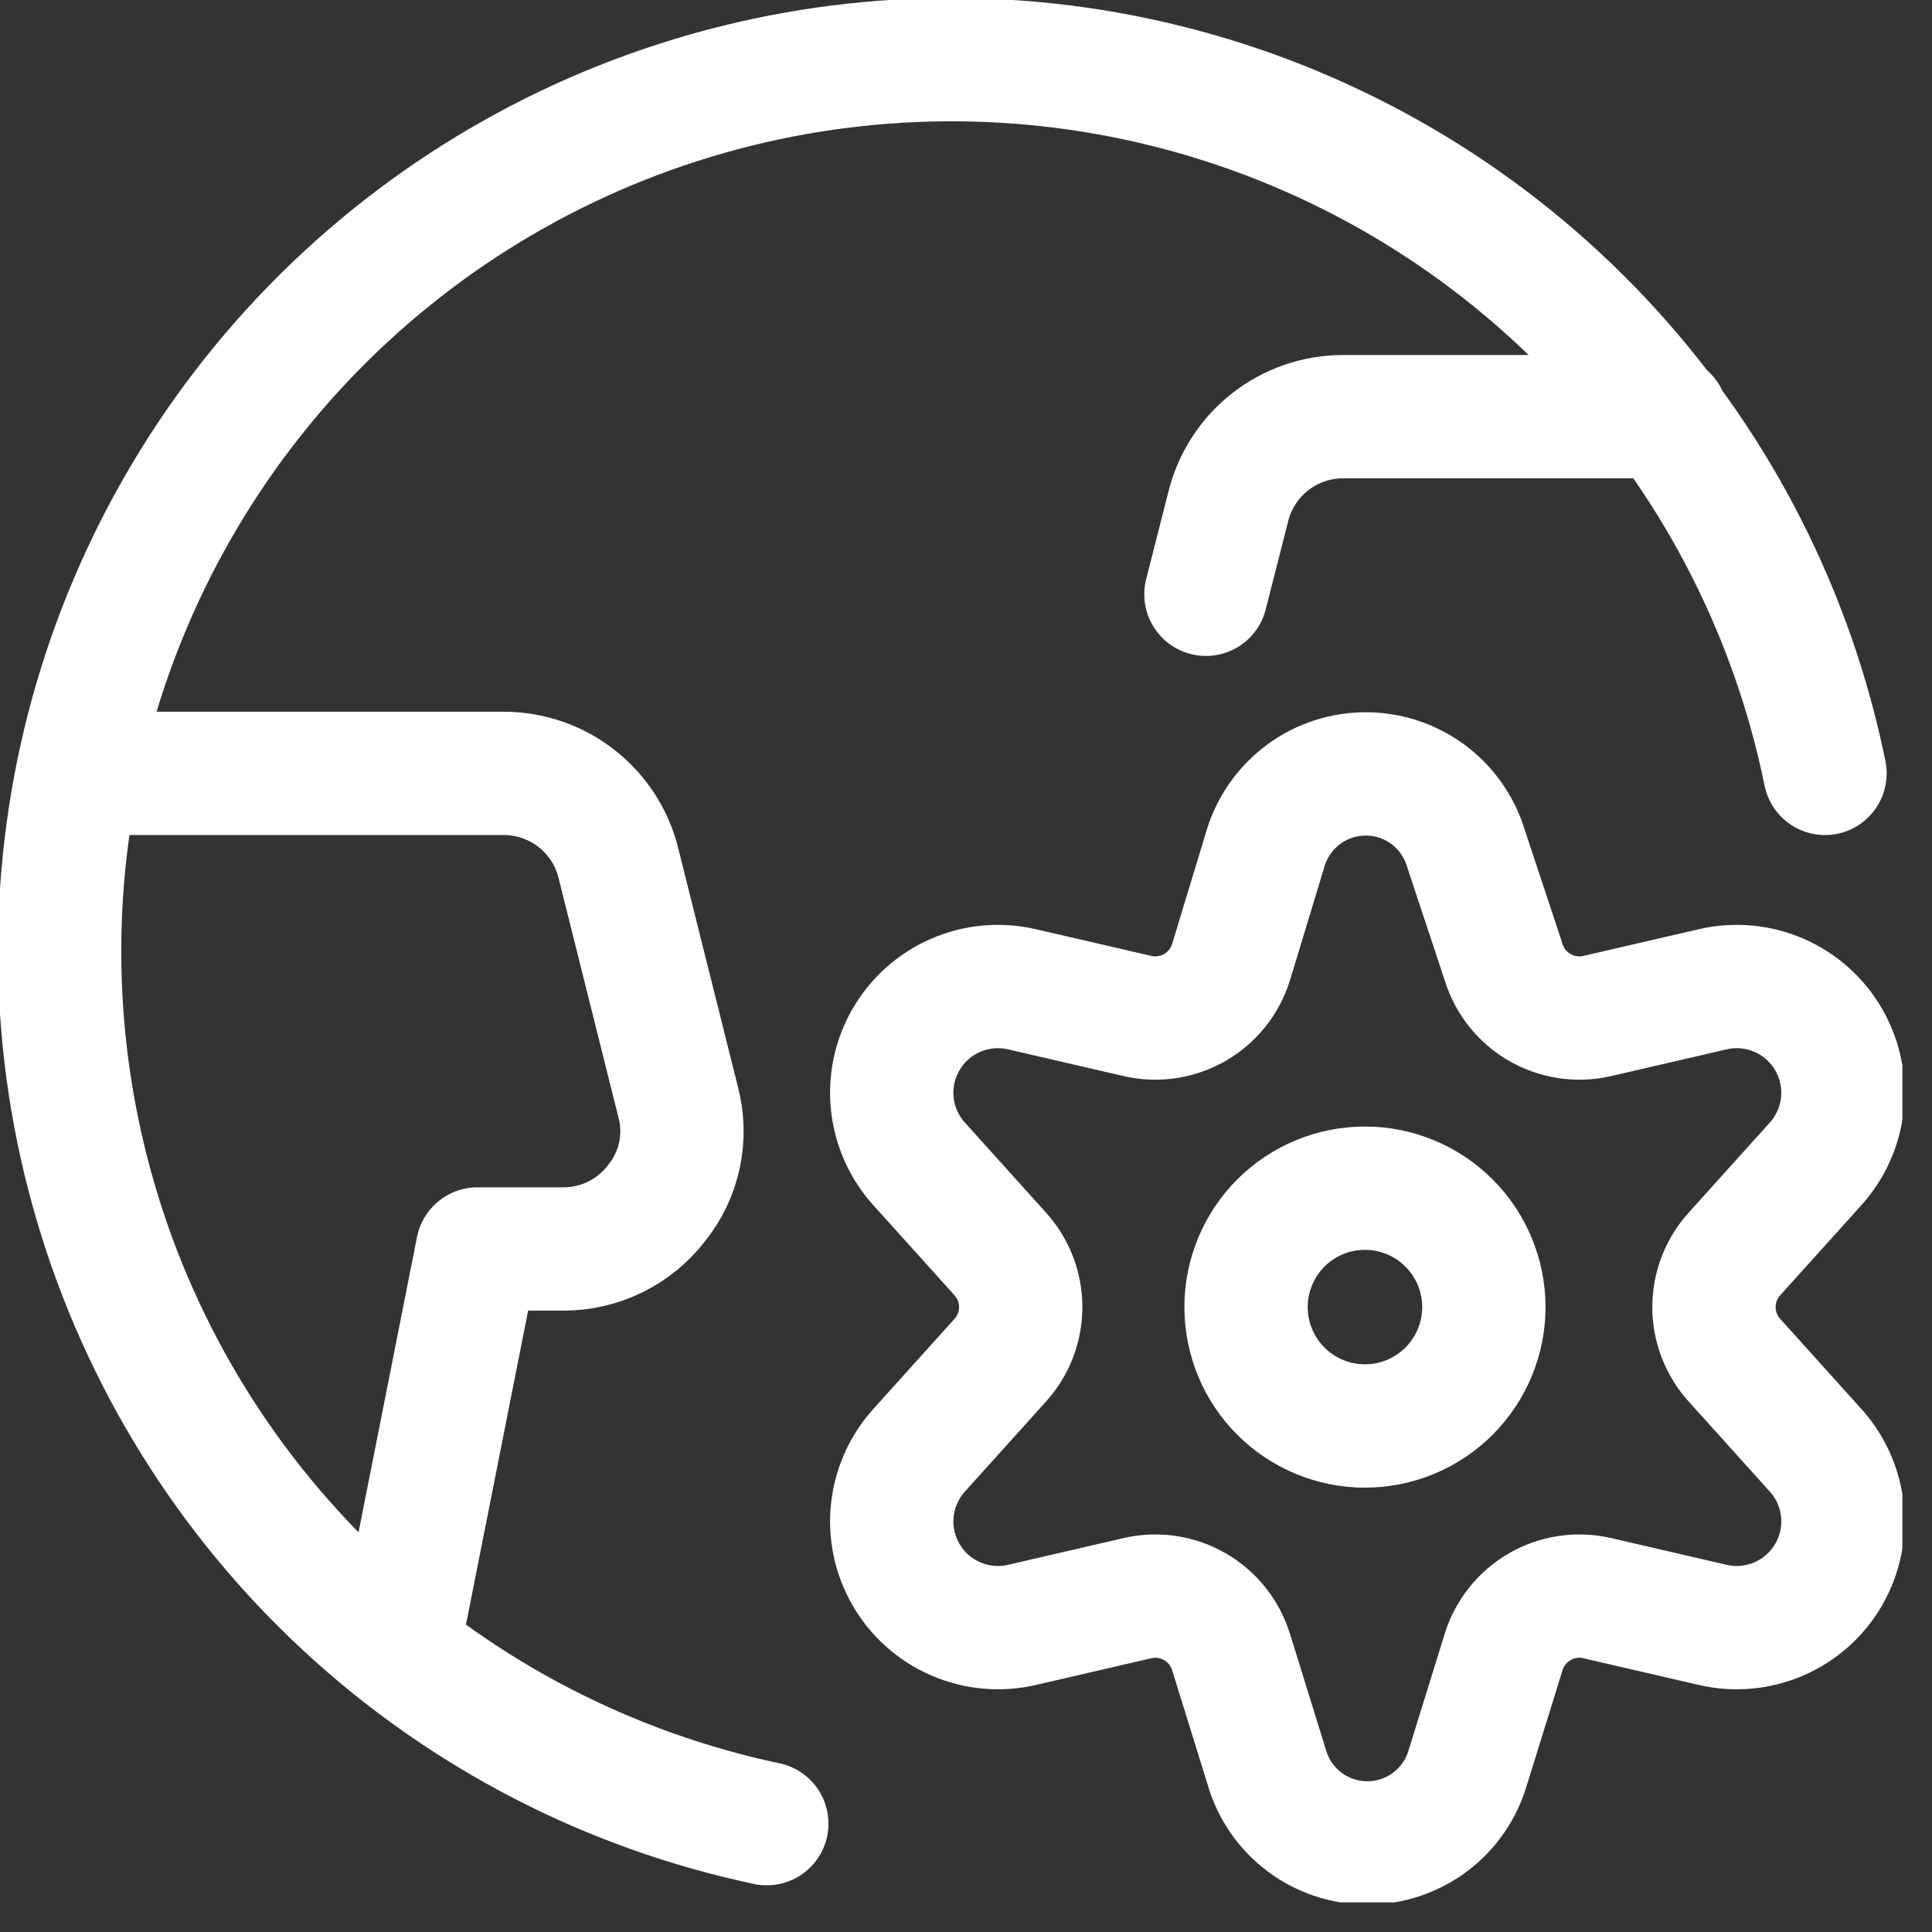
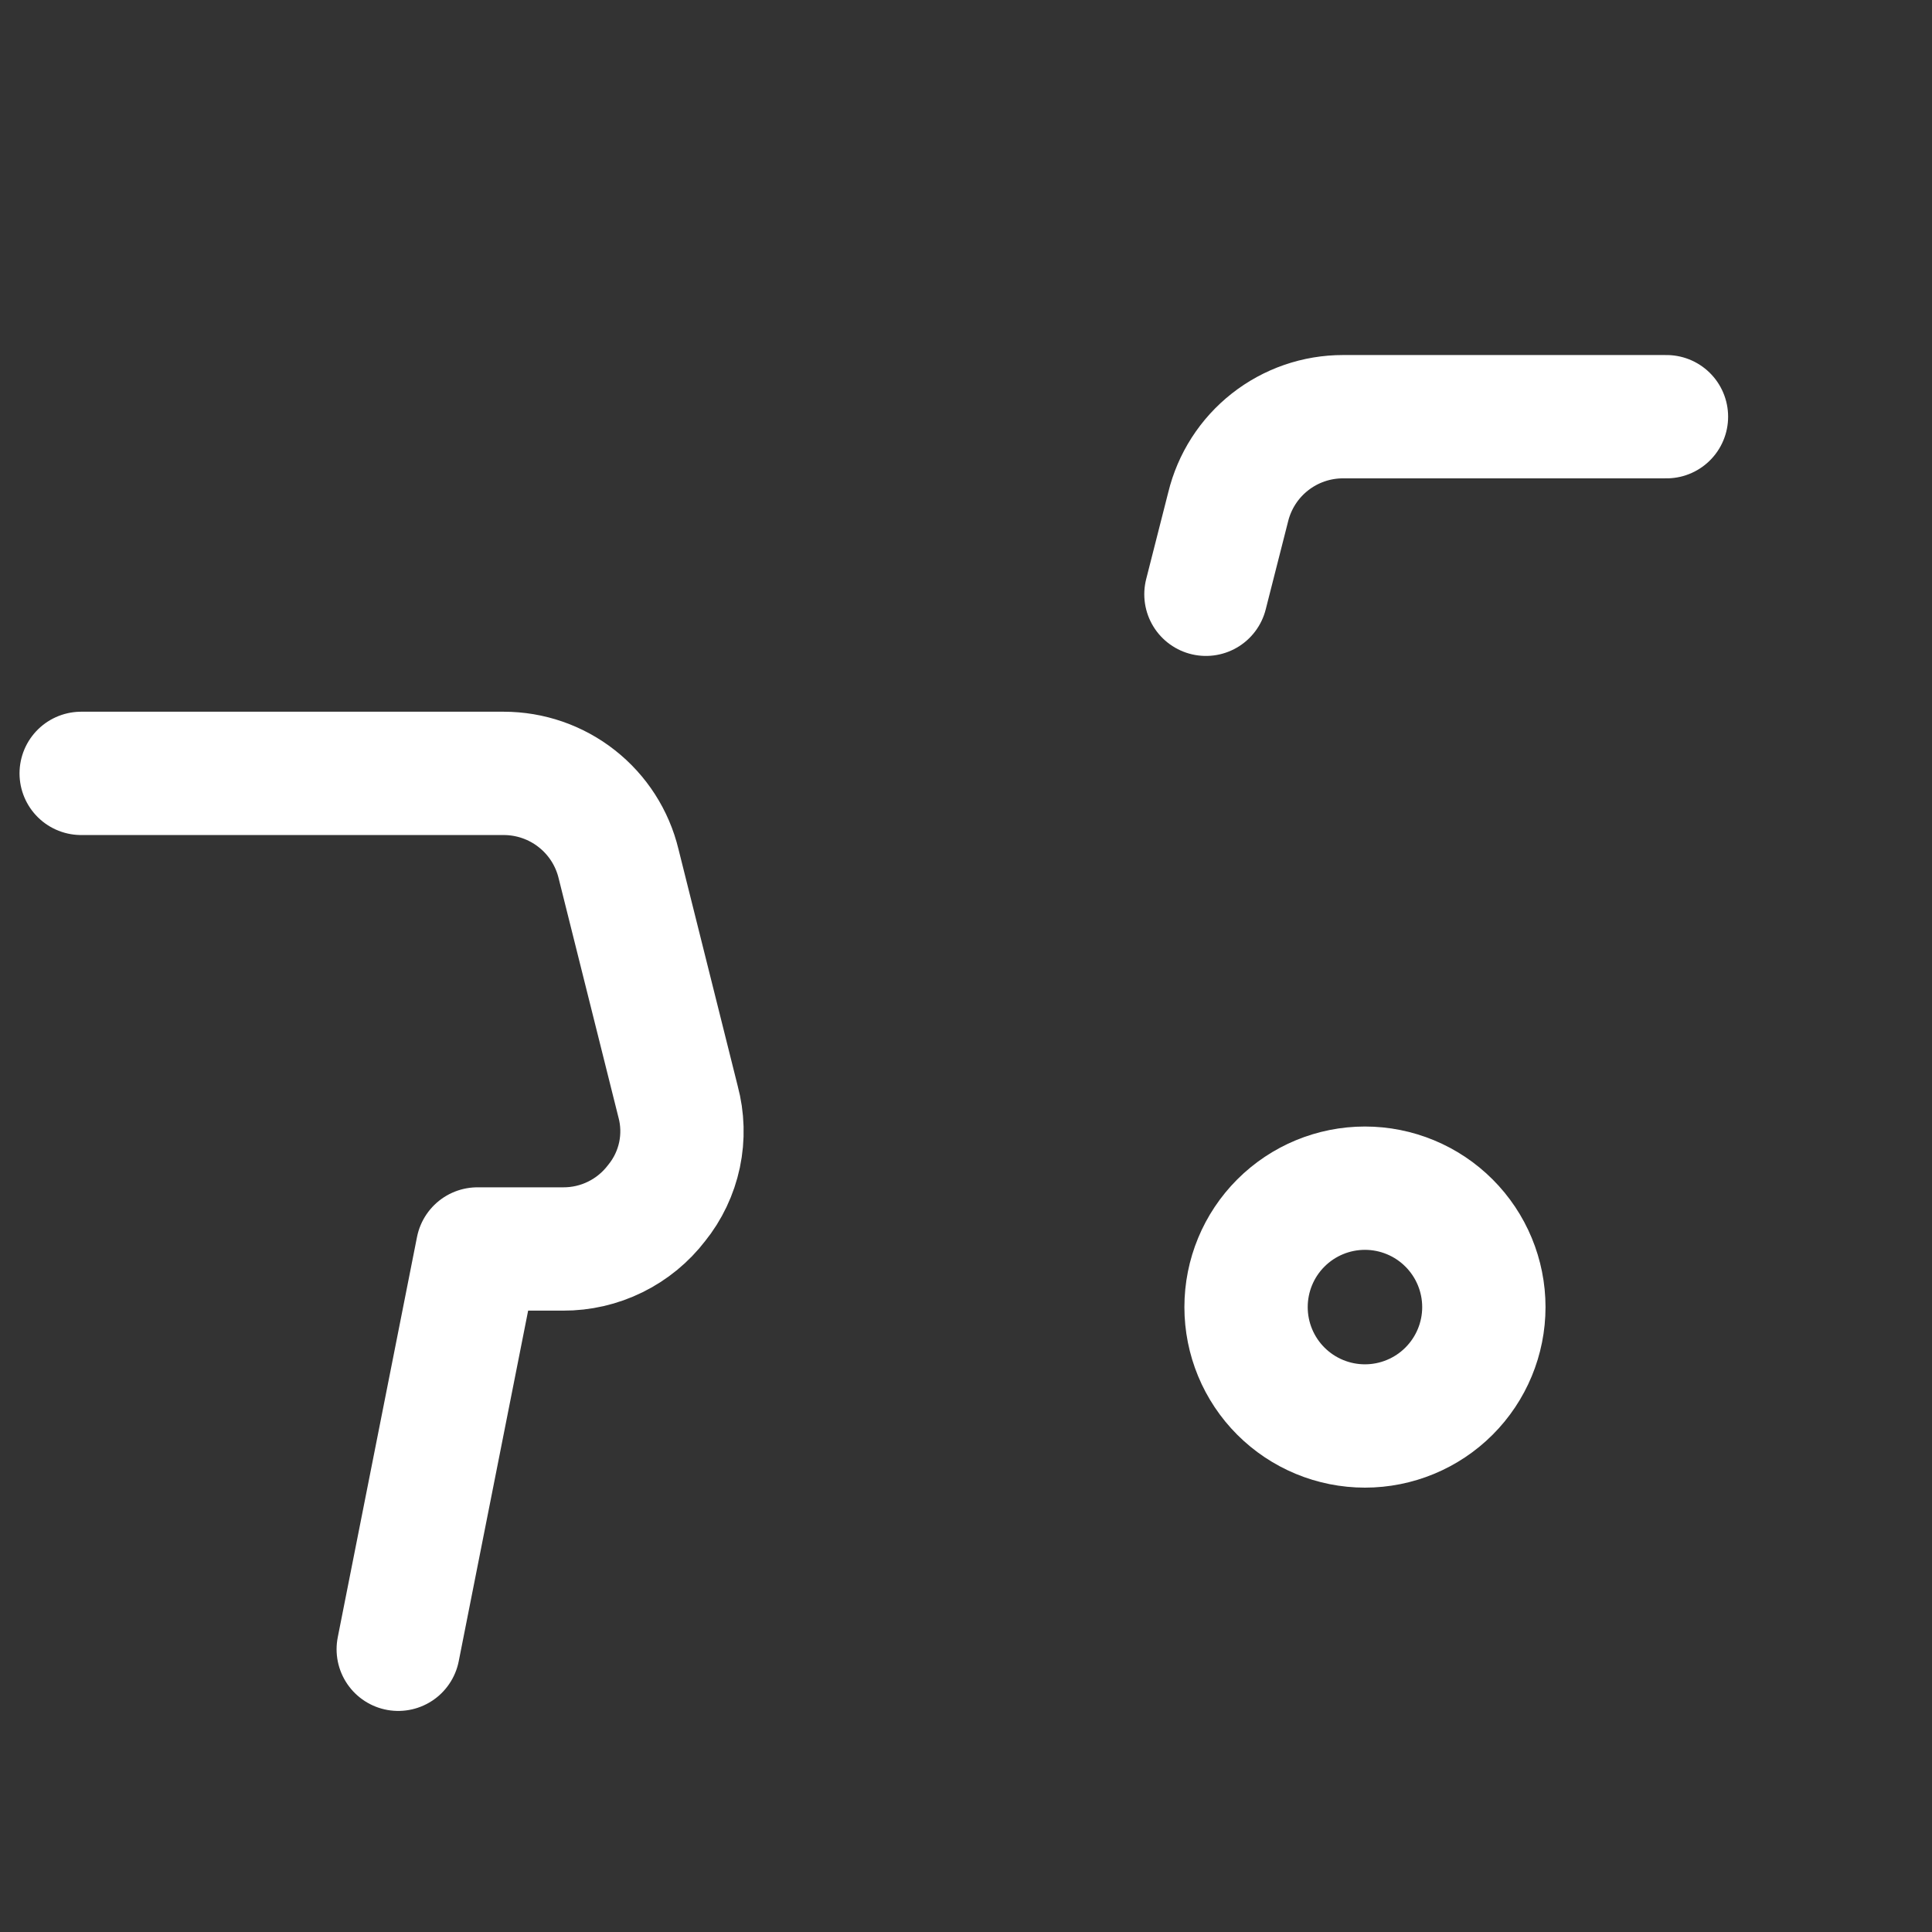
<svg xmlns="http://www.w3.org/2000/svg" width="47" height="47" viewBox="0 0 47 47" fill="none">
  <rect x="0" y="0" width="47" height="47" fill="#333333" stroke="none" />
  <g clip-path="url(#clip0_1408_233)">
-     <path d="M18.654 44.364C14.826 43.555 11.288 41.725 8.415 39.068C5.542 36.412 3.441 33.028 2.335 29.274C1.229 25.521 1.158 21.539 2.131 17.749C3.104 13.959 5.084 10.503 7.861 7.746C10.638 4.99 14.109 3.036 17.907 2.092C21.704 1.148 25.686 1.248 29.43 2.382C33.175 3.517 36.543 5.643 39.178 8.536C41.813 11.428 43.616 14.98 44.397 18.814" stroke="white" stroke-width="3" stroke-linecap="round" stroke-linejoin="round" />
    <path d="M9.688 40.122L11.616 30.384H13.699C14.138 30.386 14.573 30.286 14.967 30.092C15.362 29.898 15.707 29.615 15.974 29.266C16.25 28.925 16.44 28.523 16.531 28.094C16.621 27.665 16.609 27.221 16.495 26.798L15.048 21.013C14.897 20.386 14.539 19.828 14.031 19.429C13.524 19.03 12.898 18.814 12.252 18.814H1.975M40.54 10.137H32.673C32.028 10.136 31.401 10.353 30.894 10.752C30.387 11.15 30.029 11.708 29.877 12.335L29.337 14.457M30.313 31.798C30.313 32.565 30.617 33.3 31.16 33.843C31.702 34.385 32.438 34.69 33.205 34.69C33.972 34.69 34.708 34.385 35.25 33.843C35.793 33.3 36.098 32.565 36.098 31.798C36.098 31.03 35.793 30.295 35.25 29.752C34.708 29.21 33.972 28.905 33.205 28.905C32.438 28.905 31.702 29.21 31.16 29.752C30.617 30.295 30.313 31.03 30.313 31.798Z" stroke="white" stroke-width="3" stroke-linecap="round" stroke-linejoin="round" />
-     <path d="M35.654 20.613L36.58 23.409C36.723 23.871 37.035 24.262 37.453 24.505C37.87 24.747 38.364 24.825 38.836 24.721L41.671 24.065C42.21 23.941 42.775 23.993 43.282 24.214C43.789 24.435 44.212 24.813 44.488 25.293C44.764 25.772 44.88 26.327 44.817 26.877C44.754 27.426 44.516 27.941 44.139 28.346L42.211 30.486C41.88 30.843 41.696 31.311 41.696 31.797C41.696 32.284 41.88 32.752 42.211 33.109L44.139 35.249C44.516 35.654 44.754 36.169 44.817 36.718C44.88 37.268 44.764 37.823 44.488 38.302C44.212 38.782 43.789 39.159 43.282 39.38C42.775 39.601 42.21 39.654 41.671 39.53L38.836 38.874C38.364 38.77 37.87 38.847 37.453 39.09C37.035 39.333 36.723 39.724 36.58 40.185L35.712 42.981C35.561 43.514 35.24 43.984 34.798 44.318C34.356 44.652 33.817 44.833 33.263 44.833C32.709 44.833 32.17 44.652 31.728 44.318C31.286 43.984 30.965 43.514 30.814 42.981L29.947 40.185C29.803 39.724 29.492 39.333 29.074 39.09C28.656 38.847 28.163 38.77 27.691 38.874L24.856 39.53C24.317 39.654 23.752 39.601 23.245 39.38C22.738 39.159 22.315 38.782 22.039 38.302C21.762 37.823 21.647 37.268 21.71 36.718C21.773 36.169 22.011 35.654 22.388 35.249L24.316 33.109C24.647 32.752 24.831 32.284 24.831 31.797C24.831 31.311 24.647 30.843 24.316 30.486L22.388 28.346C22.011 27.941 21.773 27.426 21.71 26.877C21.647 26.327 21.762 25.772 22.039 25.293C22.315 24.813 22.738 24.435 23.245 24.214C23.752 23.993 24.317 23.941 24.856 24.065L27.691 24.721C28.163 24.825 28.656 24.747 29.074 24.505C29.492 24.262 29.803 23.871 29.947 23.409L30.795 20.613C30.957 20.096 31.28 19.643 31.717 19.321C32.154 19 32.682 18.827 33.225 18.827C33.767 18.827 34.296 19 34.733 19.321C35.17 19.643 35.493 20.096 35.654 20.613Z" stroke="white" stroke-width="3" stroke-linecap="round" stroke-linejoin="round" />
  </g>
  <defs>
    <clipPath id="clip0_1408_233">
      <rect width="46.279" height="46.279" fill="white" />
    </clipPath>
  </defs>
</svg>